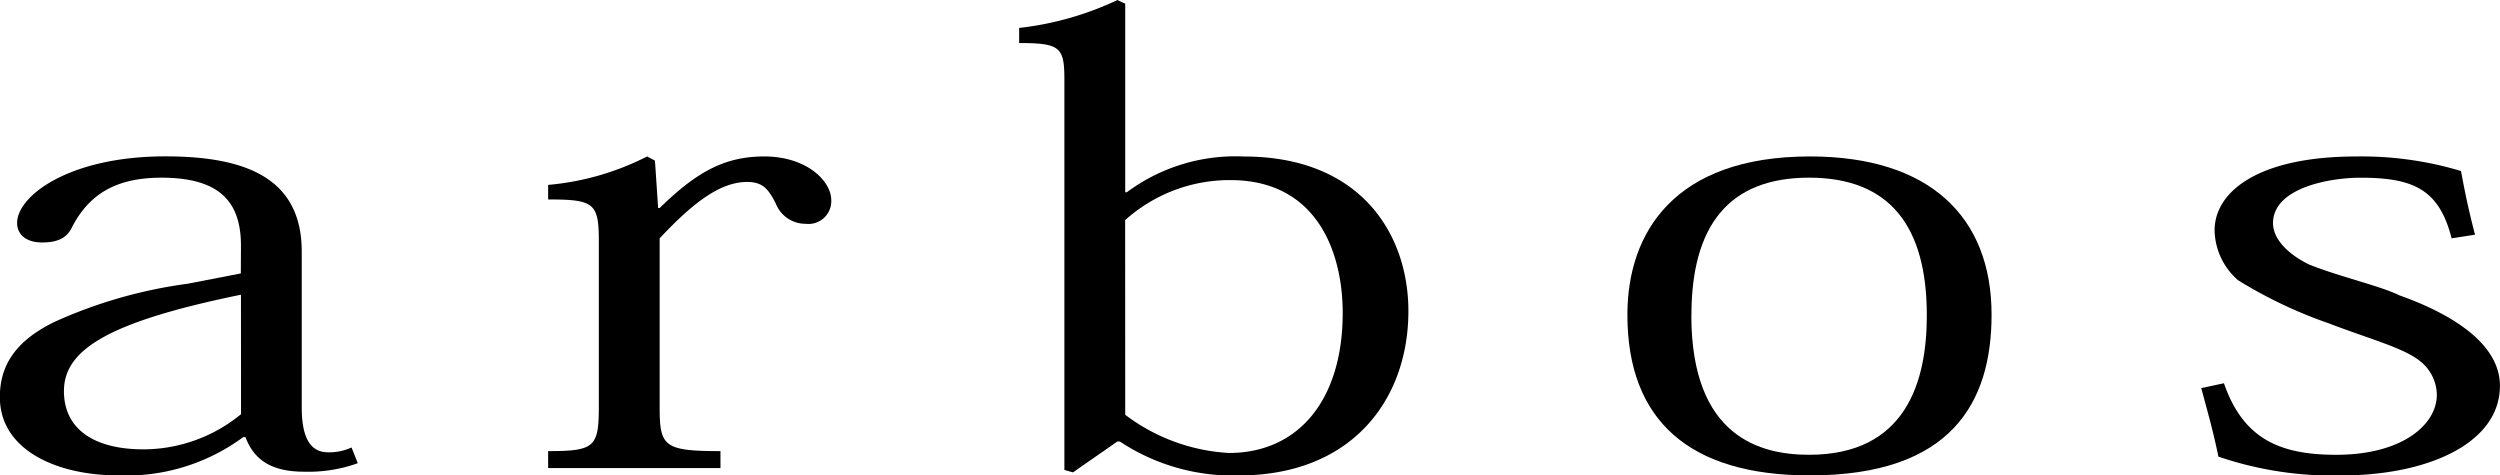
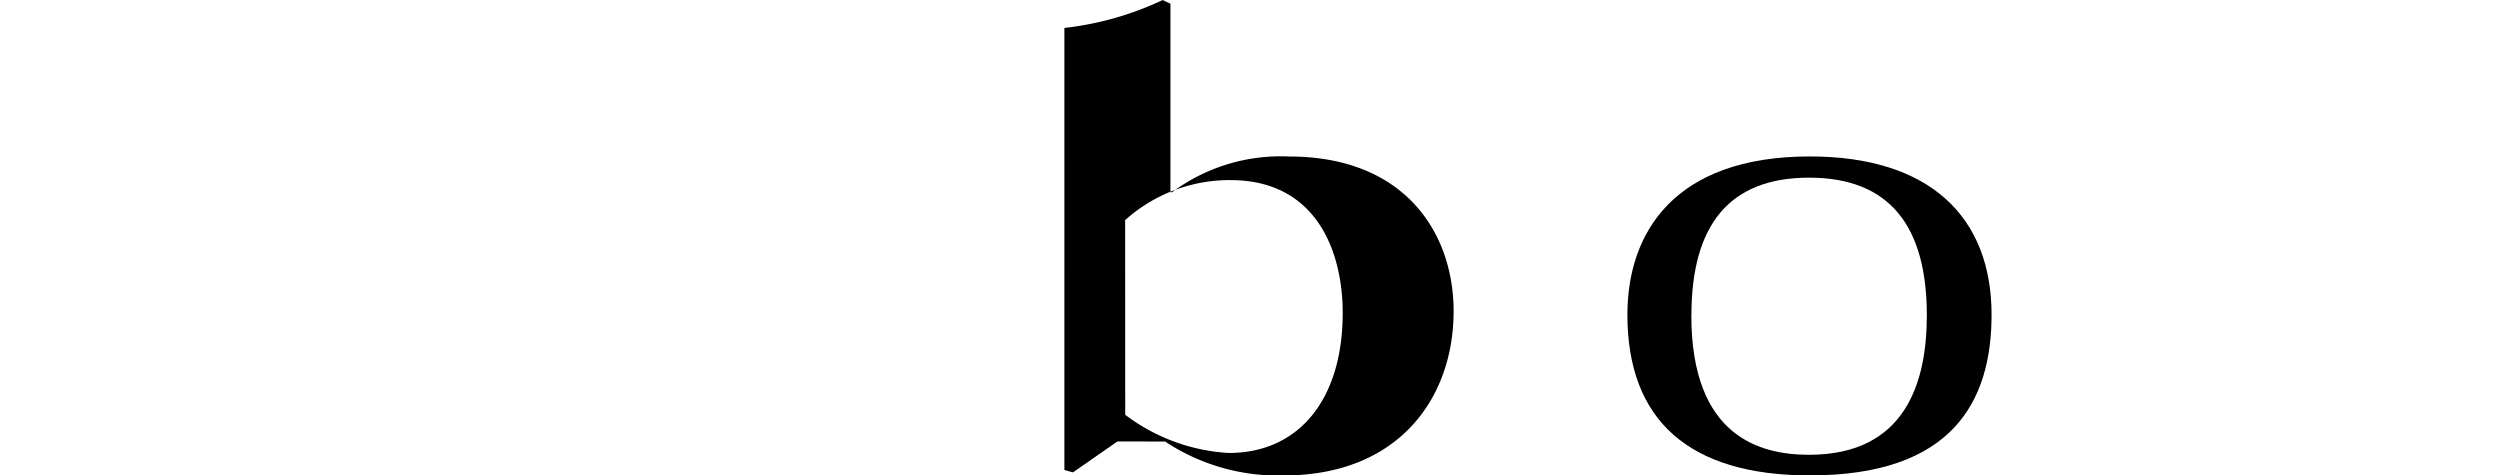
<svg xmlns="http://www.w3.org/2000/svg" id="グループ_1183" data-name="グループ 1183" width="123" height="23.39" viewBox="0 0 123 23.39">
-   <path id="パス_54" data-name="パス 54" d="M226.739,259.466c0-2.178-1.074-3.341-3.913-3.341-2.3,0-3.568.865-4.374,2.387-.23.507-.614.8-1.5.8-.844,0-1.227-.447-1.227-.954,0-1.343,2.57-3.282,7.29-3.282,3.875,0,6.714,1.015,6.714,4.685v7.667c0,1.493.422,2.209,1.3,2.209a2.612,2.612,0,0,0,1.151-.239l.307.775a7.207,7.207,0,0,1-2.648.418c-1.573,0-2.455-.566-2.877-1.7h-.115a9.683,9.683,0,0,1-6.177,1.879c-2.954,0-5.793-1.223-5.793-3.849,0-1.521.729-2.745,2.686-3.7a23.333,23.333,0,0,1,6.561-1.879l2.609-.507Zm0,2.417c-6.561,1.343-8.709,2.715-8.709,4.744,0,1.85,1.458,2.864,3.913,2.864a7.583,7.583,0,0,0,4.8-1.731Z" transform="translate(-214.884 -247.383)" />
-   <path id="パス_55" data-name="パス 55" d="M281.453,257.616h.077c1.8-1.76,3.185-2.536,5.141-2.536,2.11,0,3.3,1.223,3.3,2.148a1.123,1.123,0,0,1-1.266,1.165,1.564,1.564,0,0,1-1.458-.985c-.384-.775-.691-1.073-1.419-1.073-1.381,0-2.762,1.133-4.3,2.774V267.4c0,1.939.192,2.178,2.992,2.178v.835h-8.479v-.835c2.3,0,2.494-.209,2.494-2.208v-8.115c0-1.879-.23-2.059-2.494-2.059v-.716a13.268,13.268,0,0,0,4.872-1.4l.384.209Z" transform="translate(-249.073 -247.383)" />
-   <path id="パス_56" data-name="パス 56" d="M333.424,259.346l-2.187,1.521-.422-.12V241.564c0-1.611-.192-1.82-2.225-1.82V239a15.292,15.292,0,0,0,4.834-1.372l.384.179v9.279h.077a8.957,8.957,0,0,1,5.755-1.76c5.755,0,8.1,3.819,8.1,7.608,0,4.3-2.724,8.085-8.364,8.085a10.075,10.075,0,0,1-5.832-1.67Zm.384-1.313a9.3,9.3,0,0,0,5.1,1.879c3.414,0,5.6-2.6,5.6-6.891,0-2.984-1.266-6.534-5.525-6.534a7.693,7.693,0,0,0-5.179,1.969Z" transform="translate(-278.447 -237.626)" />
+   <path id="パス_56" data-name="パス 56" d="M333.424,259.346l-2.187,1.521-.422-.12V241.564V239a15.292,15.292,0,0,0,4.834-1.372l.384.179v9.279h.077a8.957,8.957,0,0,1,5.755-1.76c5.755,0,8.1,3.819,8.1,7.608,0,4.3-2.724,8.085-8.364,8.085a10.075,10.075,0,0,1-5.832-1.67Zm.384-1.313a9.3,9.3,0,0,0,5.1,1.879c3.414,0,5.6-2.6,5.6-6.891,0-2.984-1.266-6.534-5.525-6.534a7.693,7.693,0,0,0-5.179,1.969Z" transform="translate(-278.447 -237.626)" />
  <path id="パス_57" data-name="パス 57" d="M396.45,262.867c0-4.028,2.3-7.787,8.978-7.787,5.908,0,8.939,2.984,8.939,7.787,0,4.3-1.956,7.906-8.939,7.906C399.481,270.773,396.45,268.058,396.45,262.867Zm3.146.03c0,6,3.415,6.861,5.793,6.861,4.758,0,5.793-3.579,5.793-6.861,0-4.356-1.8-6.773-5.793-6.773C401.438,256.125,399.6,258.481,399.6,262.9Z" transform="translate(-316.382 -247.383)" />
-   <path id="パス_58" data-name="パス 58" d="M461.593,266.239c.96,2.774,2.8,3.52,5.525,3.52,3.261,0,4.949-1.492,4.949-2.953a2.144,2.144,0,0,0-.844-1.671c-.844-.656-2.379-1.044-4.489-1.85a22.347,22.347,0,0,1-4.45-2.118,3.331,3.331,0,0,1-1.151-2.446c0-1.91,2.148-3.64,6.983-3.64a17.007,17.007,0,0,1,5.141.716c.154.836.344,1.819.69,3.133l-1.151.179c-.614-2.387-1.842-2.983-4.489-2.983-1.534,0-4.3.507-4.3,2.237,0,.776.73,1.522,1.765,2.029,1.382.567,3.568,1.074,4.451,1.522,2.455.865,4.949,2.327,4.949,4.445,0,2.864-3.606,4.415-7.789,4.415a17.4,17.4,0,0,1-6.062-.925c-.268-1.312-.575-2.357-.844-3.371Z" transform="translate(-352.175 -247.383)" />
</svg>